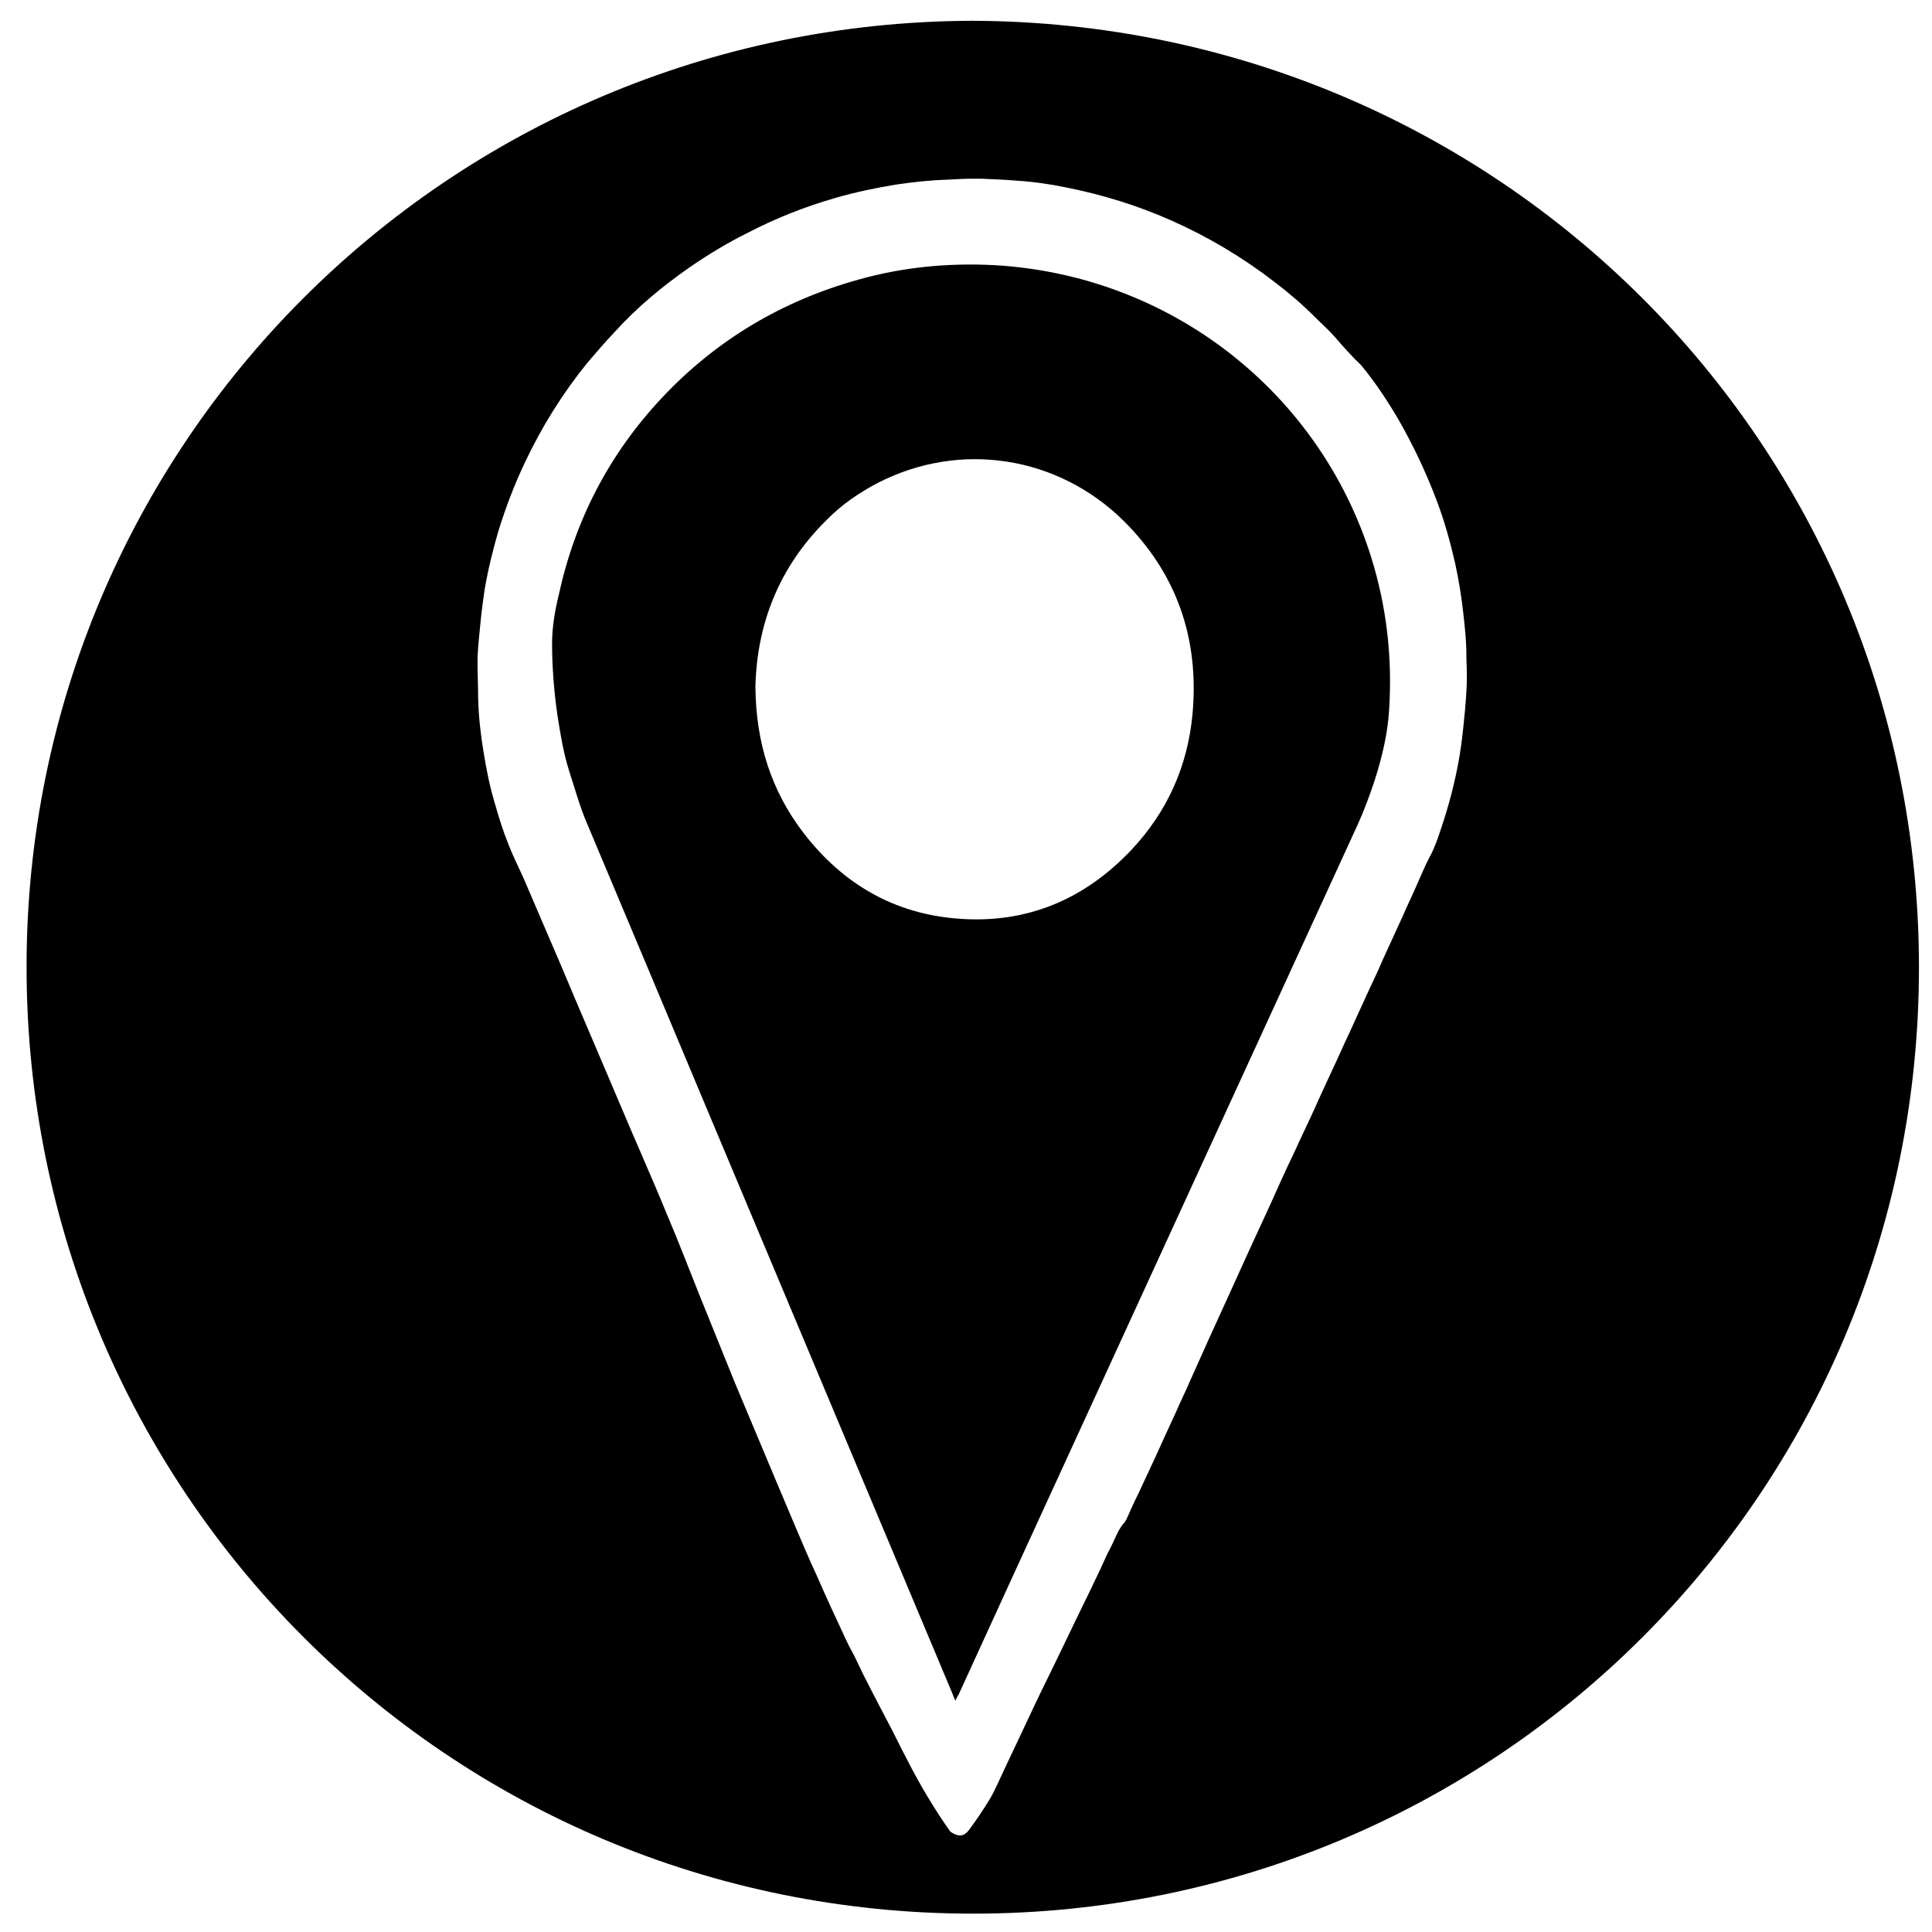
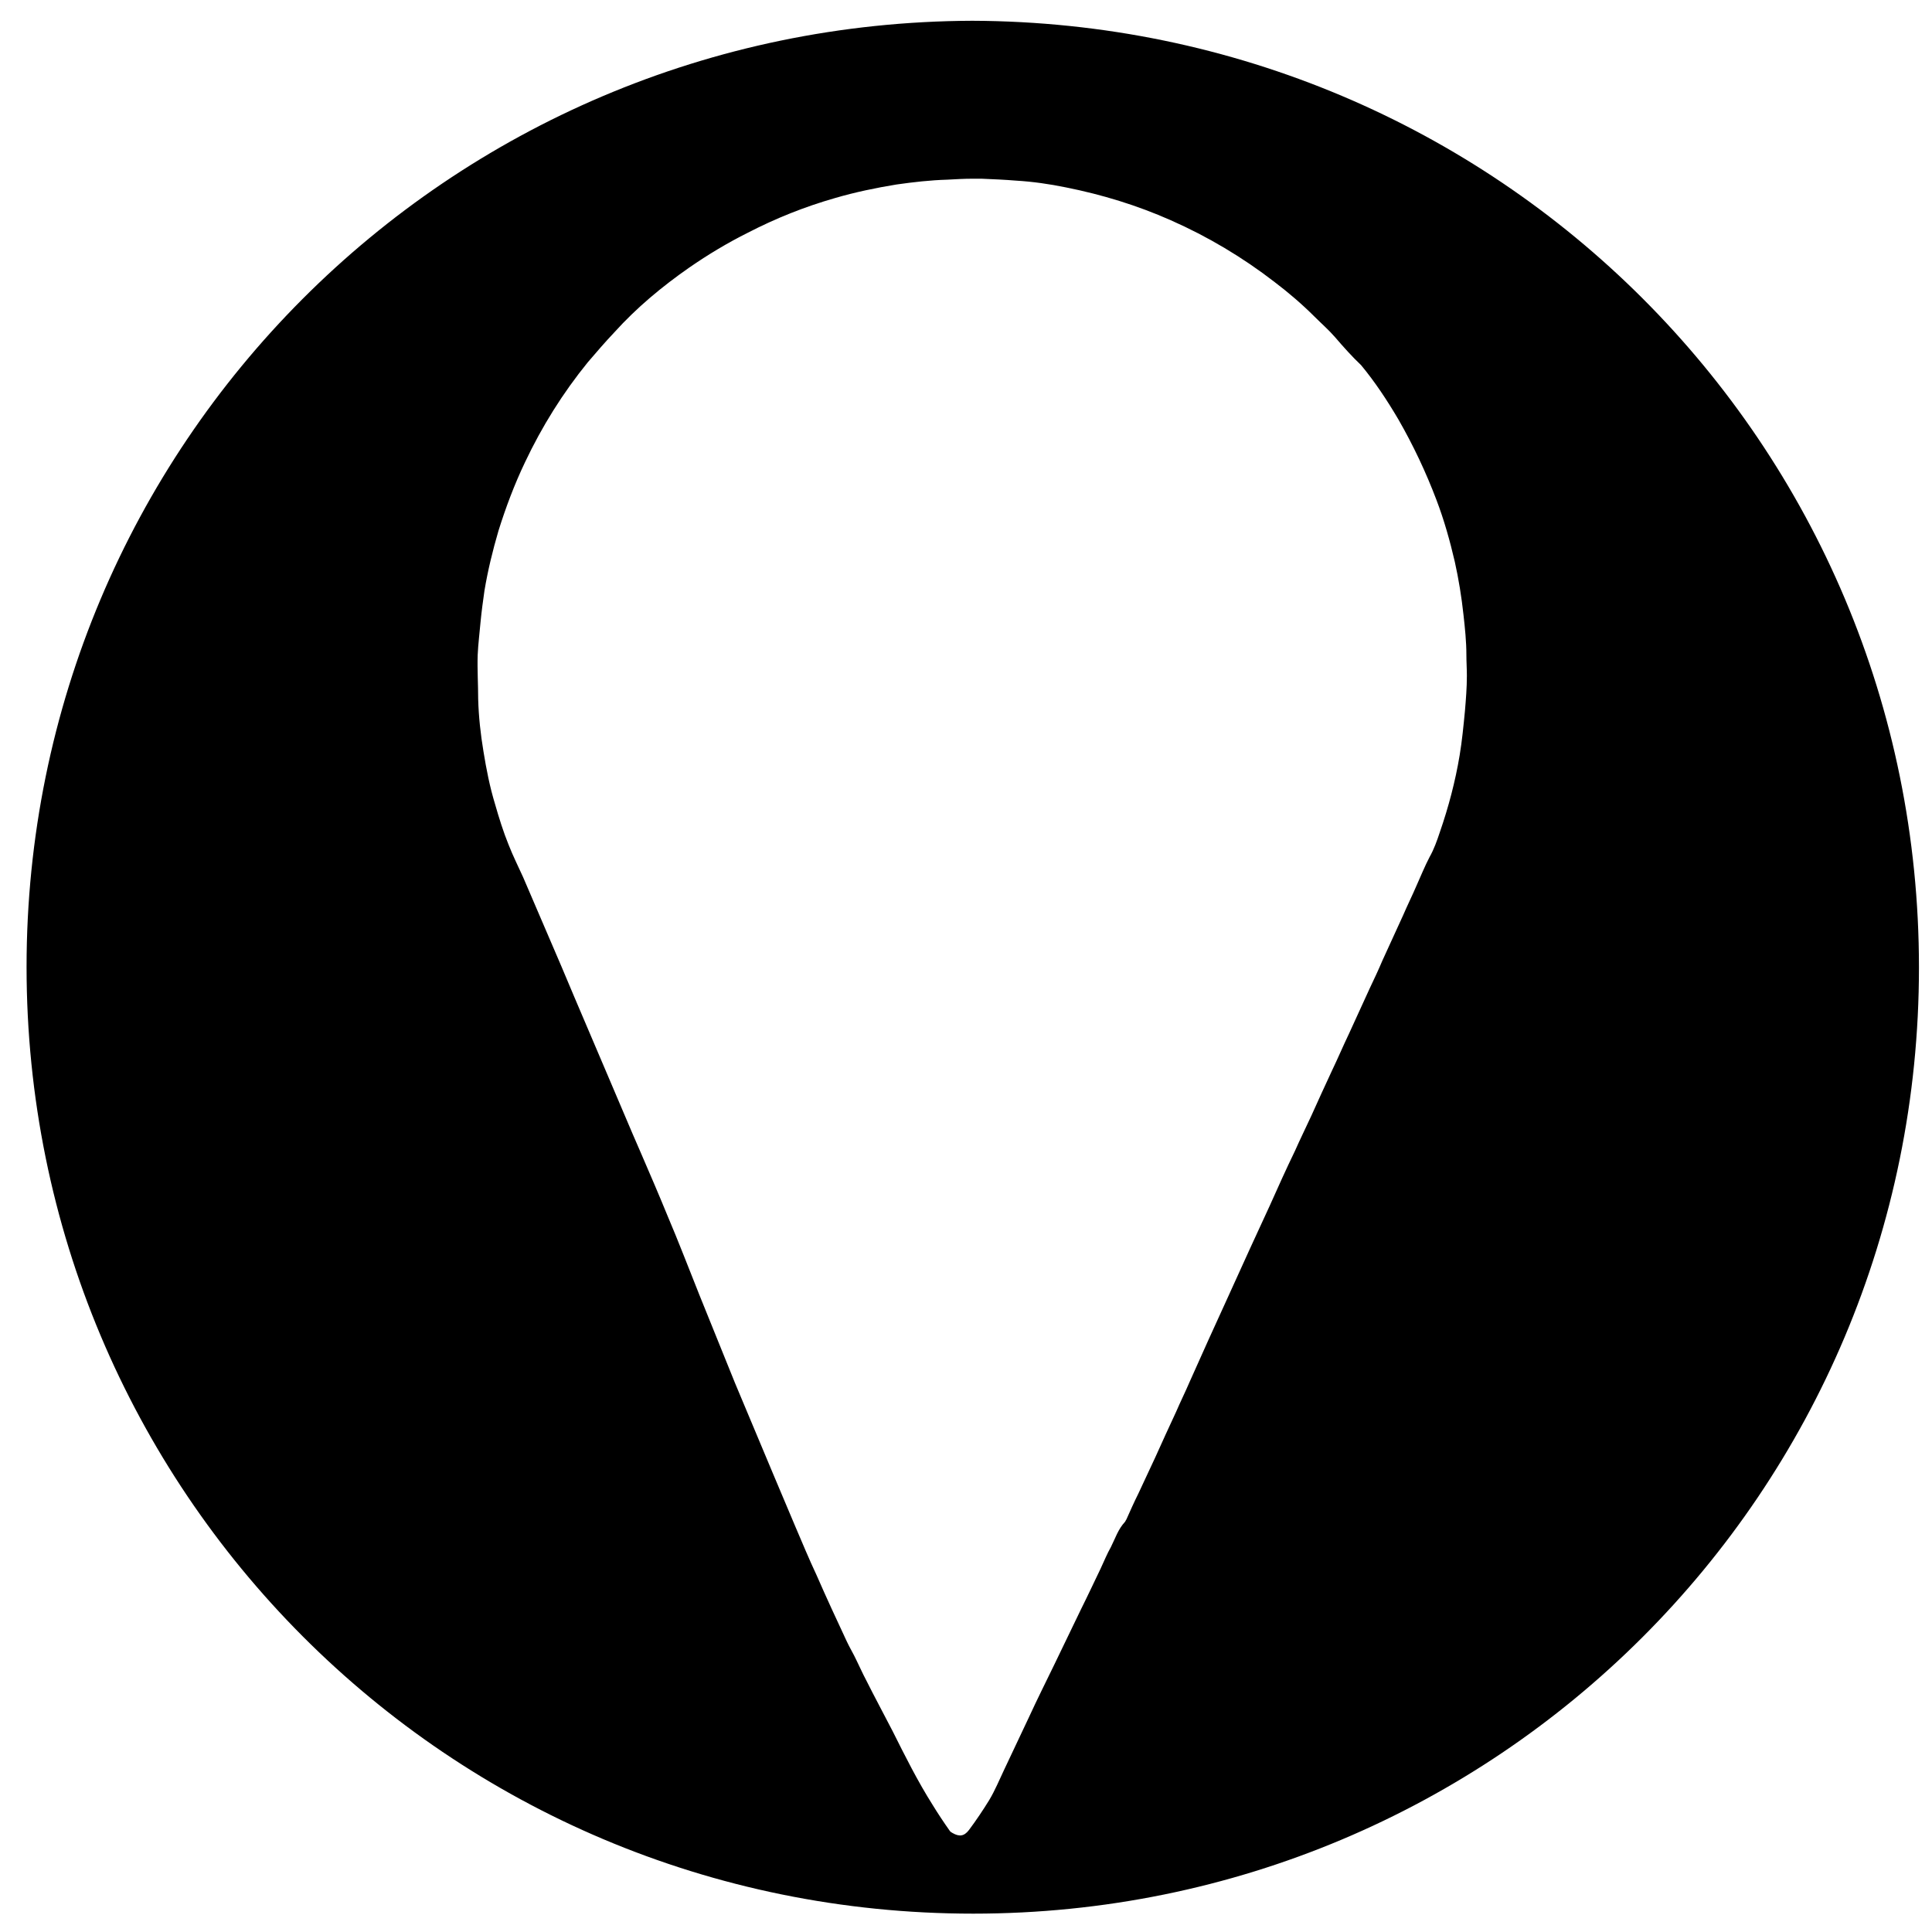
<svg xmlns="http://www.w3.org/2000/svg" version="1.1" id="Layer_1" x="0px" y="0px" viewBox="0 0 40 40" style="enable-background:new 0 0 40 40;" xml:space="preserve">
  <g>
    <g>
      <path d="M20.13,0.43C31,0.47,39.73,9.18,39.73,20.03c0,10.88-8.76,19.59-19.58,19.59c-10.89,0-19.6-8.78-19.6-19.6    C0.55,9.23,9.25,0.47,20.13,0.43z M20.14,3.7C20.14,3.7,20.14,3.69,20.14,3.7c-0.18,0-0.35,0.01-0.53,0.02    c-0.35,0.01-0.7,0.05-1.05,0.1c-0.43,0.07-0.86,0.16-1.27,0.28c-0.63,0.18-1.23,0.42-1.81,0.72c-0.42,0.21-0.82,0.45-1.21,0.72    c-0.56,0.39-1.09,0.83-1.55,1.34c-0.19,0.2-0.37,0.41-0.55,0.62c-0.52,0.64-0.95,1.33-1.3,2.07c-0.22,0.46-0.4,0.94-0.55,1.42    c-0.12,0.41-0.22,0.82-0.29,1.24c-0.03,0.21-0.06,0.43-0.08,0.64c-0.02,0.23-0.05,0.46-0.06,0.69c-0.01,0.3,0.01,0.61,0.01,0.91    c0.01,0.37,0.05,0.73,0.11,1.09c0.06,0.37,0.13,0.73,0.24,1.09c0.08,0.28,0.17,0.57,0.28,0.84c0.09,0.23,0.2,0.45,0.3,0.67    c0.26,0.61,0.53,1.23,0.79,1.84c0.09,0.21,0.18,0.43,0.27,0.64c0.24,0.56,0.48,1.13,0.72,1.69c0.22,0.51,0.43,1.02,0.65,1.52    c0.19,0.44,0.38,0.88,0.56,1.32c0.23,0.54,0.44,1.09,0.66,1.64c0.25,0.61,0.49,1.22,0.74,1.83c0.26,0.62,0.52,1.24,0.78,1.86    c0.15,0.36,0.31,0.73,0.46,1.09c0.15,0.35,0.29,0.69,0.45,1.03c0.2,0.46,0.41,0.91,0.62,1.36c0.06,0.13,0.14,0.26,0.2,0.39    c0.07,0.14,0.13,0.28,0.2,0.41c0.18,0.36,0.37,0.71,0.55,1.06c0.26,0.52,0.52,1.04,0.83,1.53c0.11,0.18,0.23,0.36,0.35,0.53    c0.01,0.02,0.04,0.04,0.06,0.05c0.14,0.08,0.24,0.07,0.34-0.06c0.15-0.2,0.29-0.41,0.42-0.62c0.12-0.2,0.21-0.42,0.31-0.63    c0.17-0.36,0.34-0.72,0.51-1.08c0.17-0.37,0.35-0.73,0.53-1.1c0.18-0.38,0.37-0.76,0.55-1.14c0.14-0.28,0.27-0.56,0.41-0.85    c0.07-0.15,0.13-0.3,0.21-0.44c0.09-0.18,0.15-0.37,0.29-0.52c0.01-0.01,0.02-0.04,0.03-0.05c0.08-0.18,0.16-0.36,0.25-0.54    c0.12-0.25,0.23-0.5,0.35-0.75c0.14-0.31,0.28-0.62,0.43-0.94c0.09-0.21,0.19-0.41,0.28-0.62c0.13-0.29,0.26-0.58,0.39-0.87    c0.12-0.26,0.24-0.53,0.36-0.79c0.17-0.37,0.33-0.73,0.5-1.1c0.14-0.3,0.27-0.59,0.41-0.89c0.17-0.38,0.34-0.76,0.52-1.13    c0.11-0.25,0.23-0.49,0.34-0.73c0.14-0.31,0.28-0.62,0.43-0.94c0.12-0.25,0.23-0.51,0.35-0.76c0.14-0.31,0.29-0.63,0.43-0.94    c0.09-0.19,0.18-0.38,0.26-0.57c0.14-0.31,0.29-0.63,0.43-0.94c0.09-0.21,0.19-0.41,0.28-0.62c0.09-0.2,0.17-0.4,0.27-0.59    c0.09-0.16,0.15-0.33,0.21-0.51c0.18-0.52,0.32-1.05,0.41-1.59c0.05-0.3,0.08-0.61,0.11-0.92c0.02-0.24,0.04-0.48,0.04-0.73    c0-0.14-0.01-0.29-0.01-0.43c0-0.28-0.03-0.56-0.06-0.83c-0.04-0.37-0.1-0.74-0.18-1.1c-0.1-0.43-0.22-0.86-0.38-1.28    c-0.22-0.58-0.48-1.13-0.79-1.67c-0.23-0.39-0.48-0.77-0.77-1.12C28,7.39,27.82,7.19,27.64,6.98c-0.13-0.15-0.28-0.28-0.42-0.42    c-0.26-0.26-0.54-0.5-0.83-0.72c-0.66-0.51-1.38-0.94-2.15-1.28c-0.7-0.31-1.42-0.53-2.17-0.68c-0.34-0.07-0.69-0.12-1.03-0.14    c-0.24-0.02-0.48-0.03-0.72-0.04C20.26,3.7,20.2,3.7,20.14,3.7z" />
-       <path d="M19.78,35.21c-0.02-0.05-0.04-0.08-0.05-0.12c-1.7-4.04-3.39-8.08-5.09-12.12c-0.83-1.98-1.66-3.96-2.49-5.93    c-0.15-0.35-0.25-0.72-0.37-1.09c-0.12-0.38-0.18-0.77-0.24-1.15c-0.07-0.49-0.11-0.99-0.11-1.48c0-0.34,0.06-0.68,0.14-1.01    c0.34-1.56,1.05-2.92,2.14-4.08c1.12-1.19,2.48-2,4.06-2.44c0.92-0.26,1.86-0.35,2.82-0.3c3.65,0.21,6.73,2.63,7.8,6.05    c0.32,1.03,0.44,2.08,0.37,3.16c-0.03,0.5-0.15,0.99-0.3,1.46c-0.1,0.3-0.21,0.6-0.34,0.89c-2.4,5.23-4.8,10.46-7.2,15.69    c-0.36,0.79-0.72,1.57-1.08,2.36C19.82,35.12,19.81,35.15,19.78,35.21z M15.64,14.22c0.01,1.16,0.33,2.16,1,3.03    c0.81,1.05,1.87,1.67,3.2,1.77c1.42,0.11,2.62-0.4,3.59-1.43c0.74-0.79,1.16-1.73,1.26-2.81c0.14-1.55-0.32-2.9-1.43-4    C21.9,9.44,19.88,9.12,18.17,10c-0.4,0.21-0.76,0.46-1.07,0.78C16.13,11.74,15.67,12.92,15.64,14.22z" />
    </g>
  </g>
</svg>